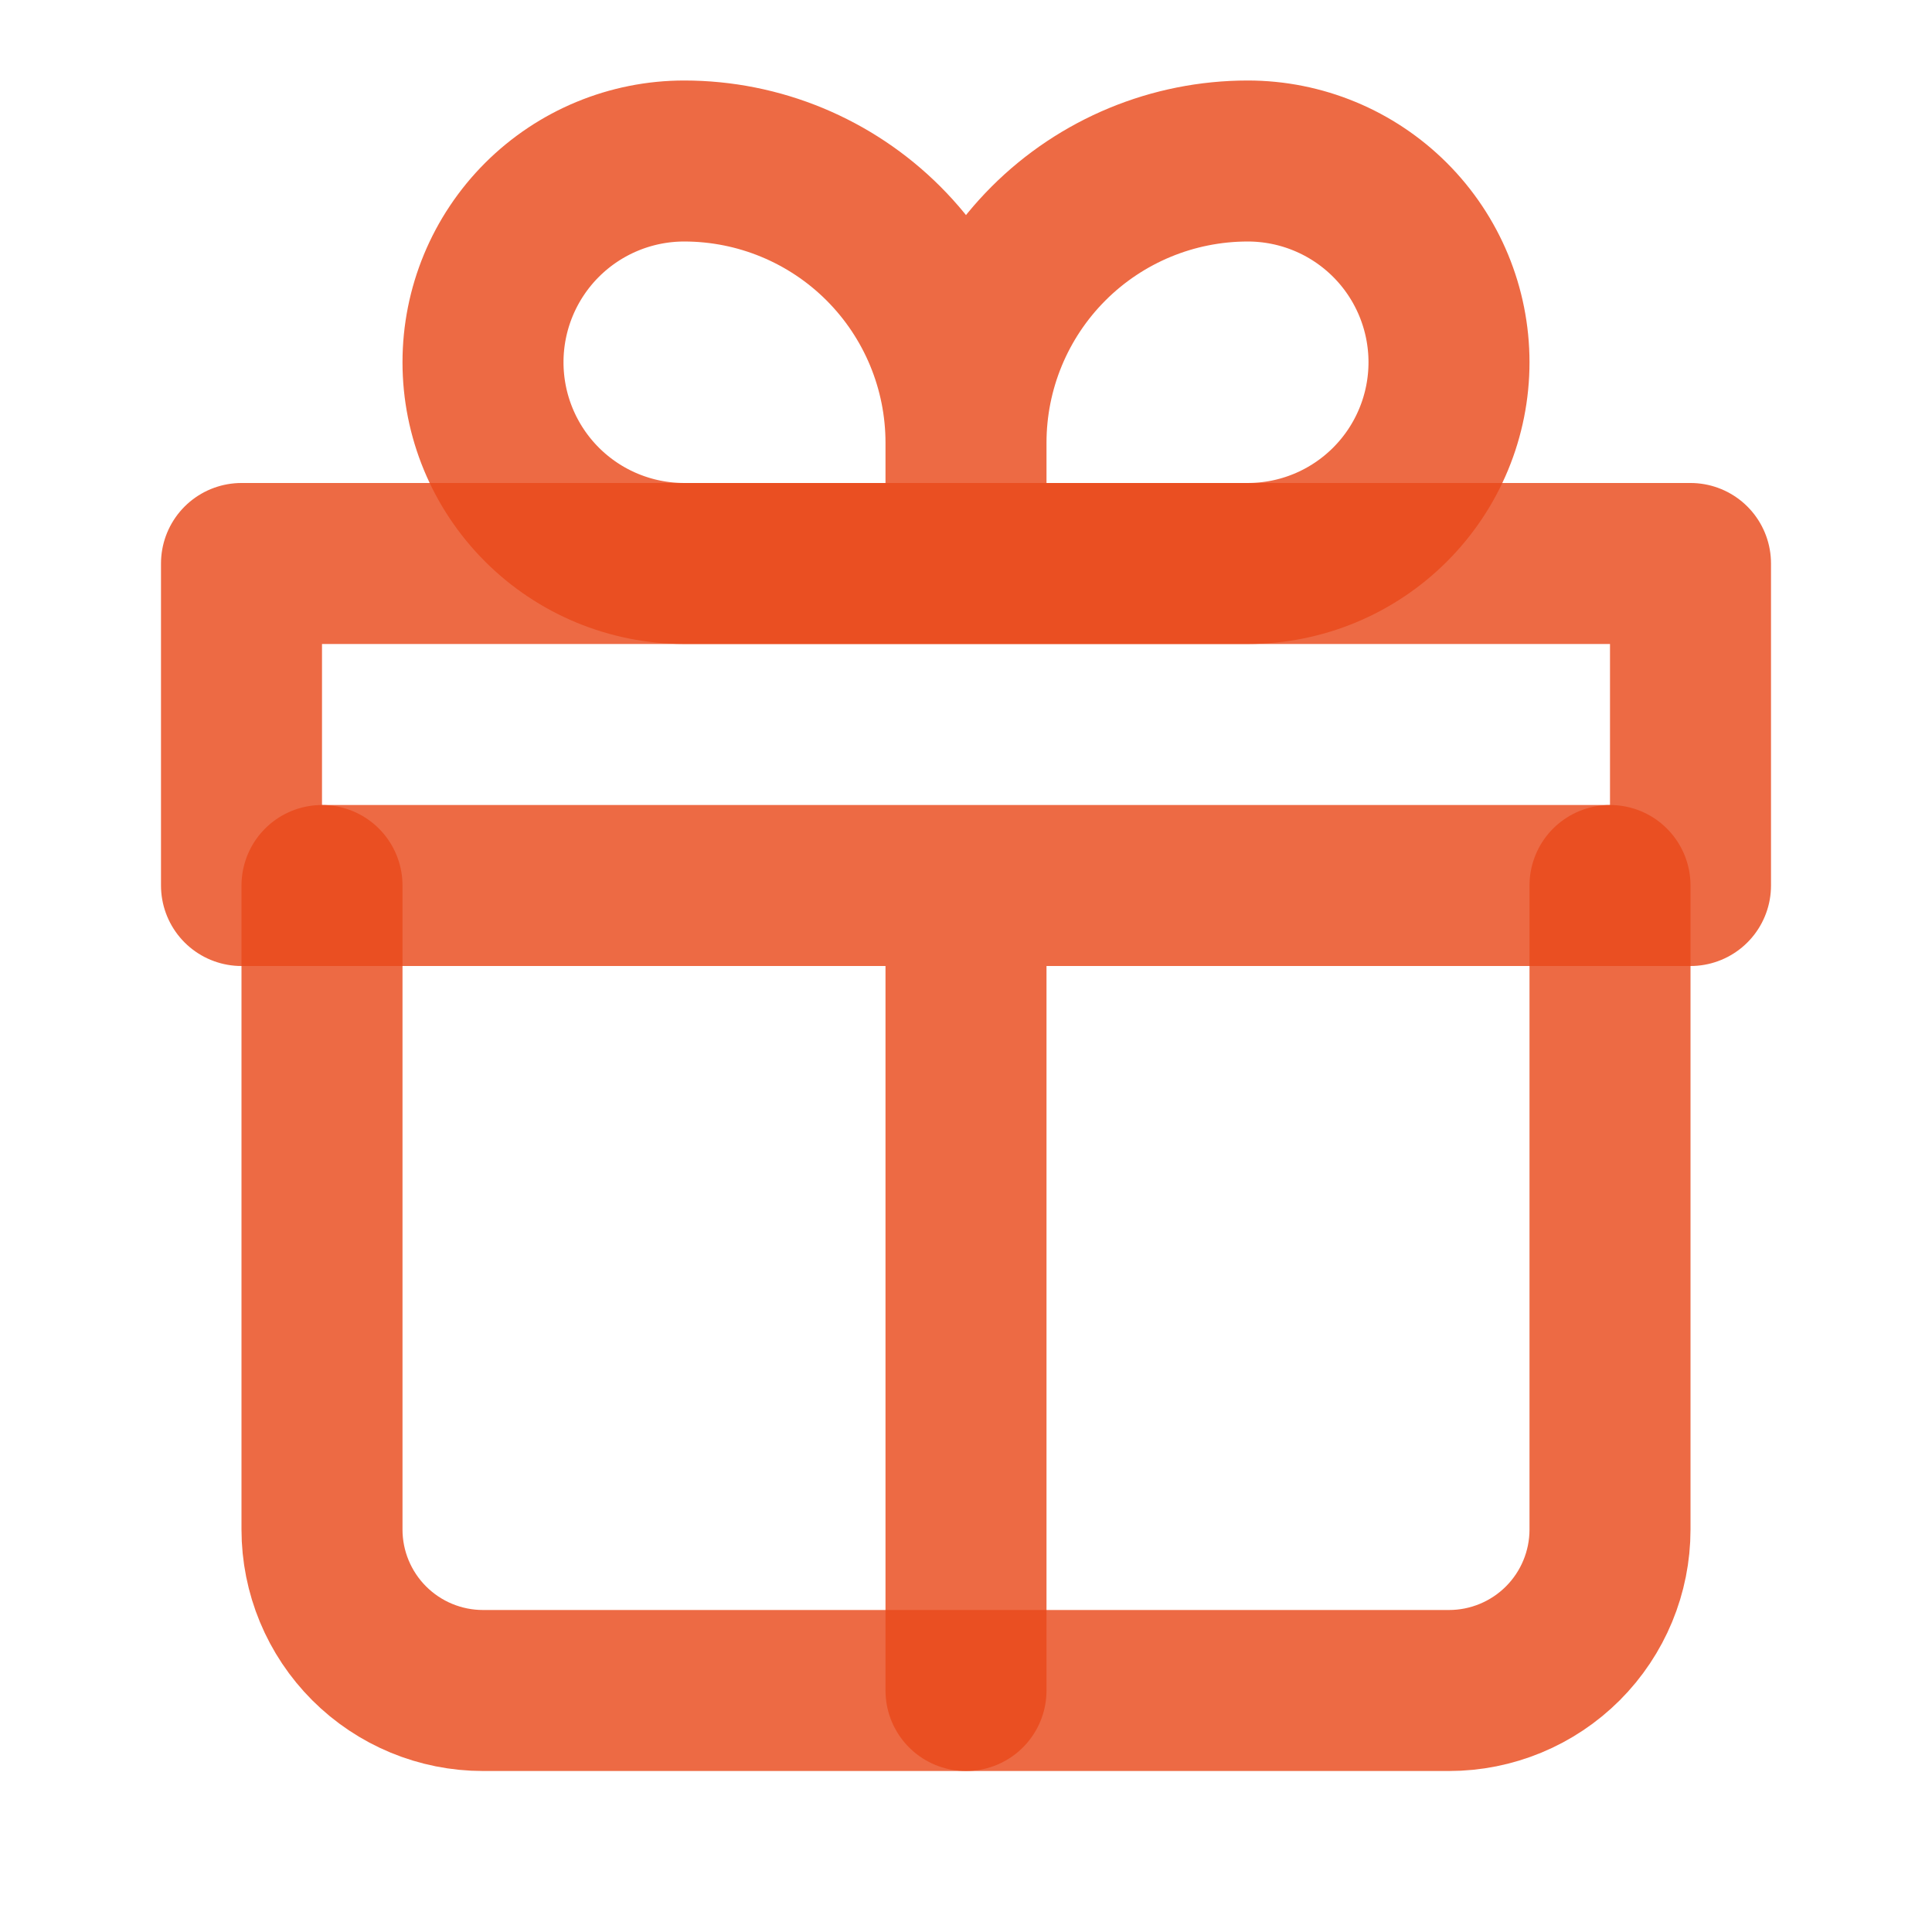
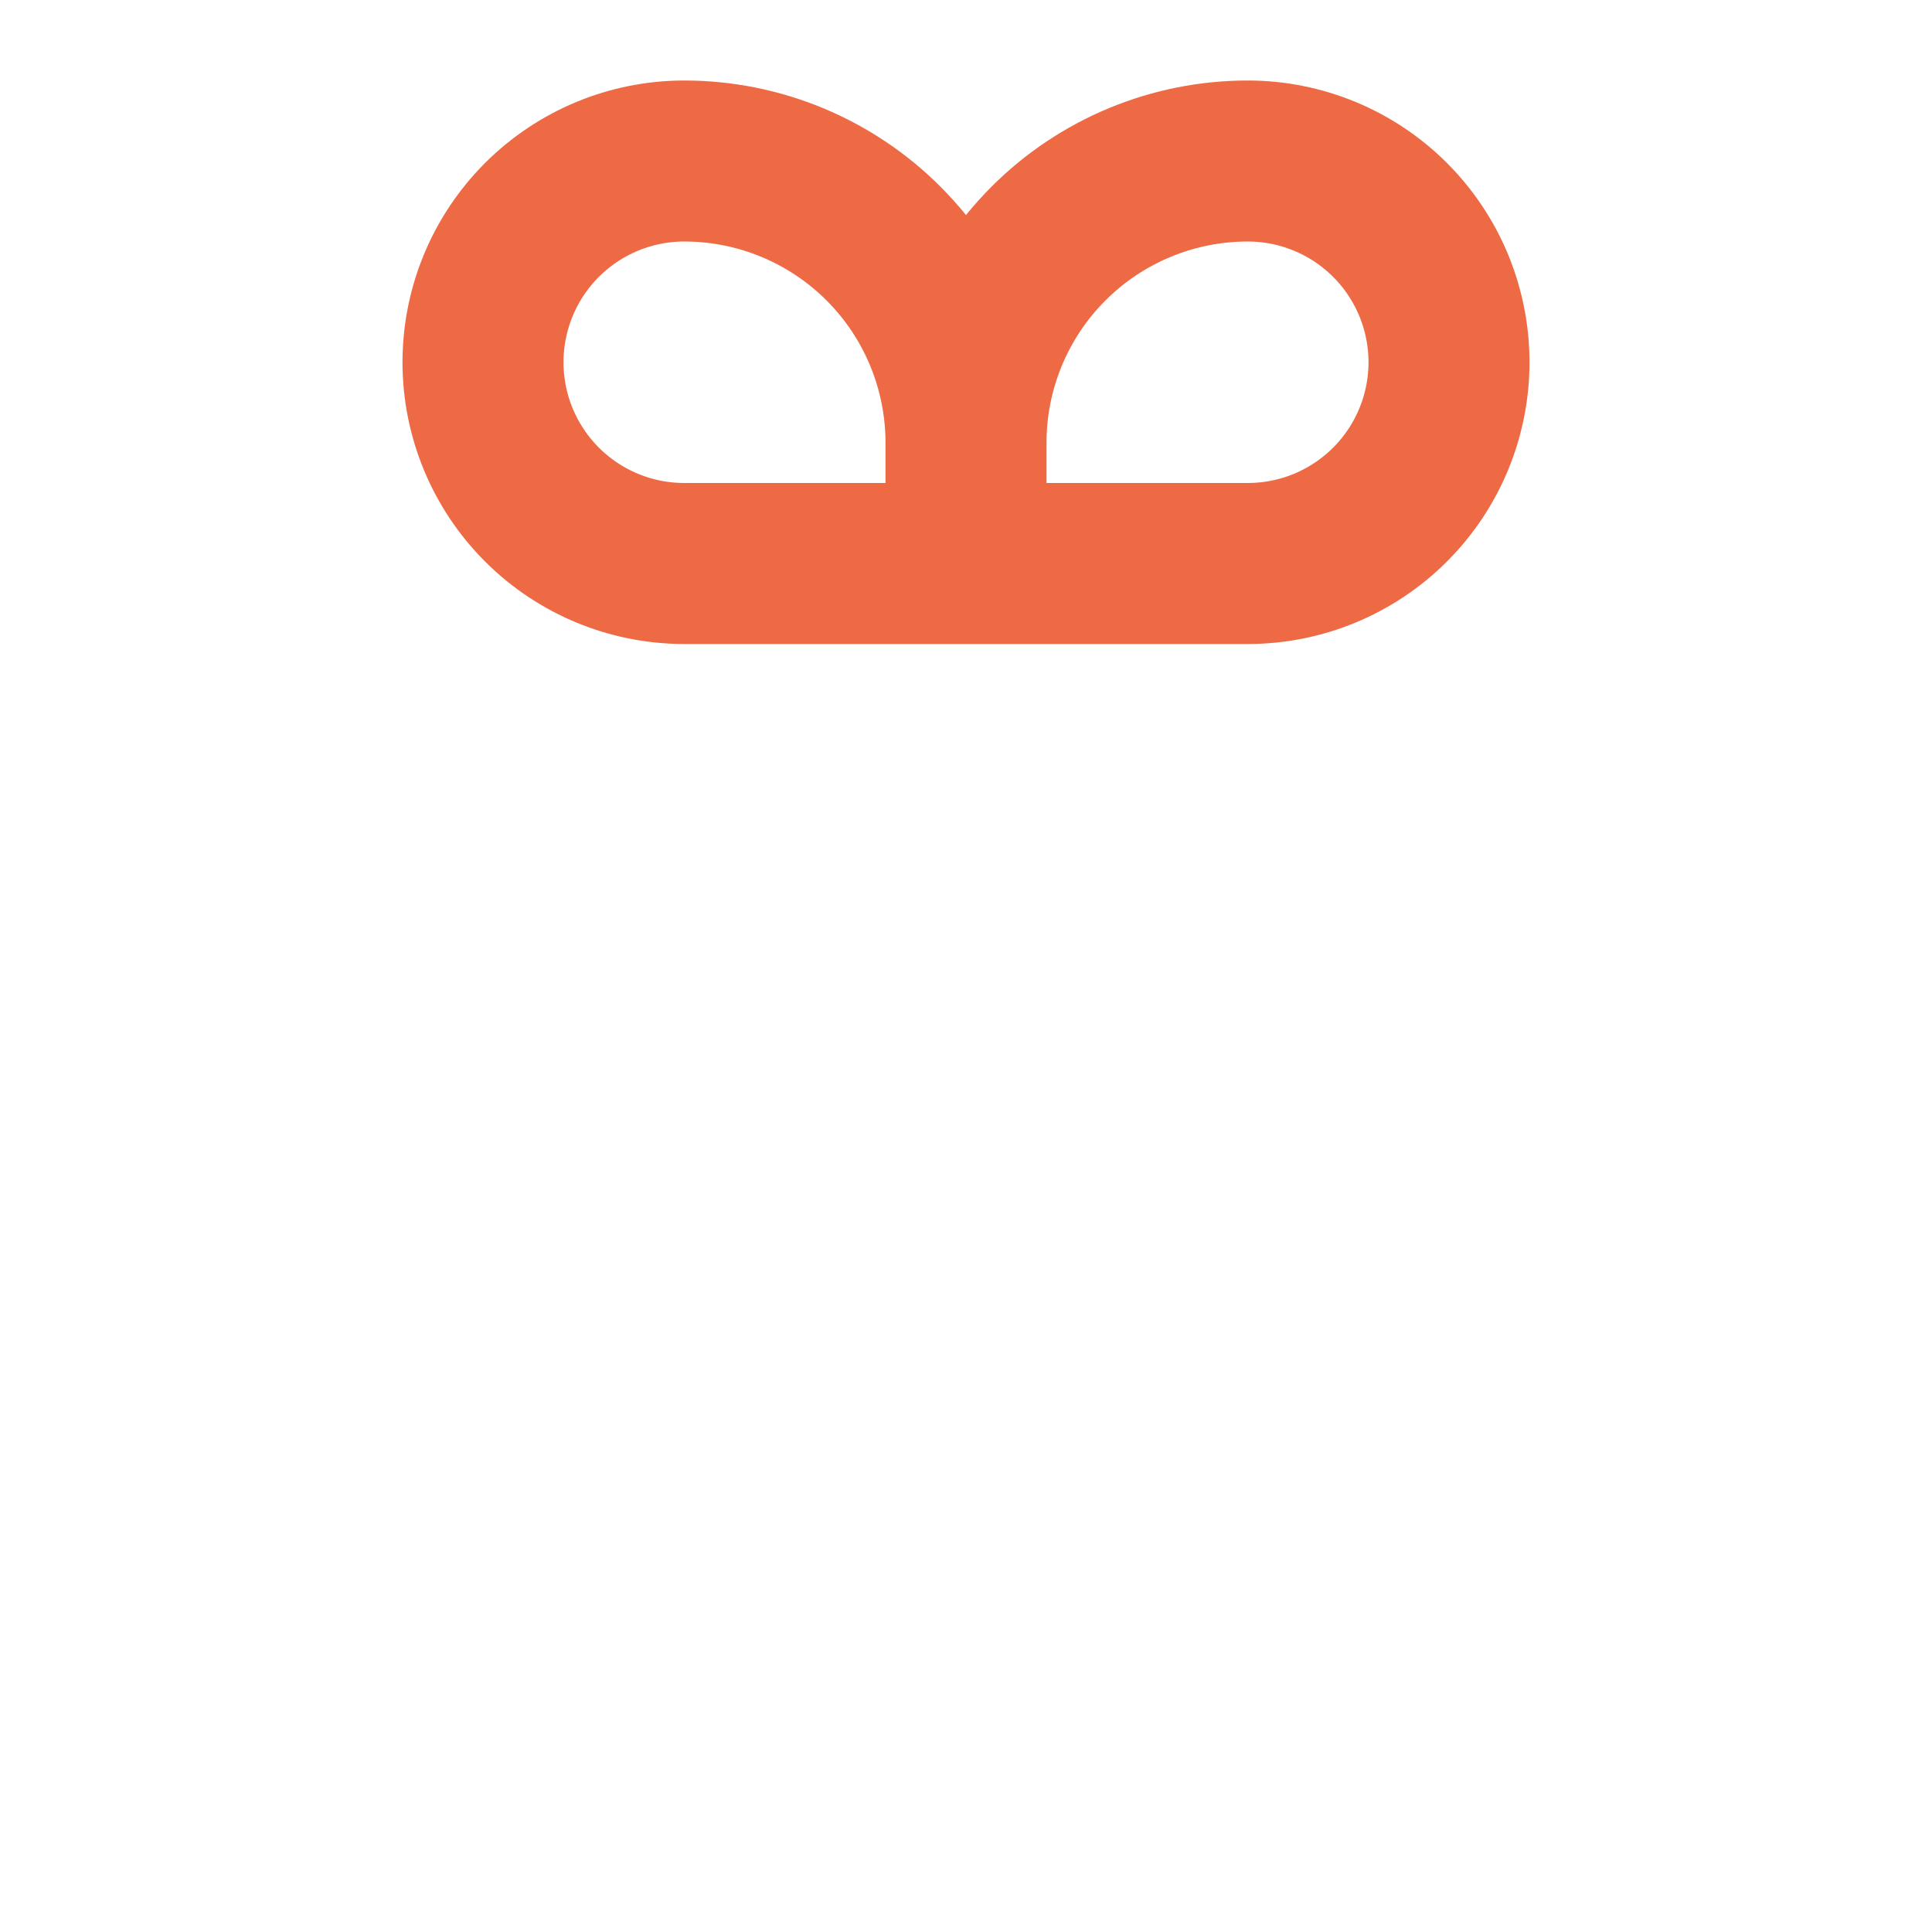
<svg xmlns="http://www.w3.org/2000/svg" width="128" height="128" viewBox="0 0 128 128" fill="none">
-   <path d="M21.333 58.667V101.333C21.333 104.162 22.457 106.875 24.458 108.876C26.458 110.876 29.171 112 32 112H96C98.829 112 101.542 110.876 103.543 108.876C105.543 106.875 106.667 104.162 106.667 101.333V58.667" stroke="#E94A1B" stroke-opacity="0.82" stroke-width="10.667" stroke-linecap="round" stroke-linejoin="round" />
  <path d="M64 29.333C64 24.383 62.033 19.635 58.533 16.134C55.032 12.633 50.284 10.667 45.333 10.667C41.797 10.667 38.406 12.072 35.905 14.572C33.405 17.073 32 20.464 32 24C32 27.536 33.405 30.928 35.905 33.428C38.406 35.929 41.797 37.333 45.333 37.333H64M64 29.333V37.333M64 29.333C64 24.383 65.967 19.635 69.467 16.134C72.968 12.633 77.716 10.667 82.667 10.667C86.203 10.667 89.594 12.072 92.095 14.572C94.595 17.073 96 20.464 96 24C96 25.751 95.655 27.485 94.985 29.102C94.315 30.72 93.333 32.19 92.095 33.428C90.857 34.666 89.387 35.648 87.769 36.319C86.151 36.989 84.418 37.333 82.667 37.333H64" stroke="#E94A1B" stroke-opacity="0.82" stroke-width="10.667" stroke-linejoin="round" />
-   <path d="M64 58.667V112M16 37.333H112V58.667H16V37.333Z" stroke="#E94A1B" stroke-opacity="0.82" stroke-width="10.667" stroke-linecap="round" stroke-linejoin="round" />
</svg>